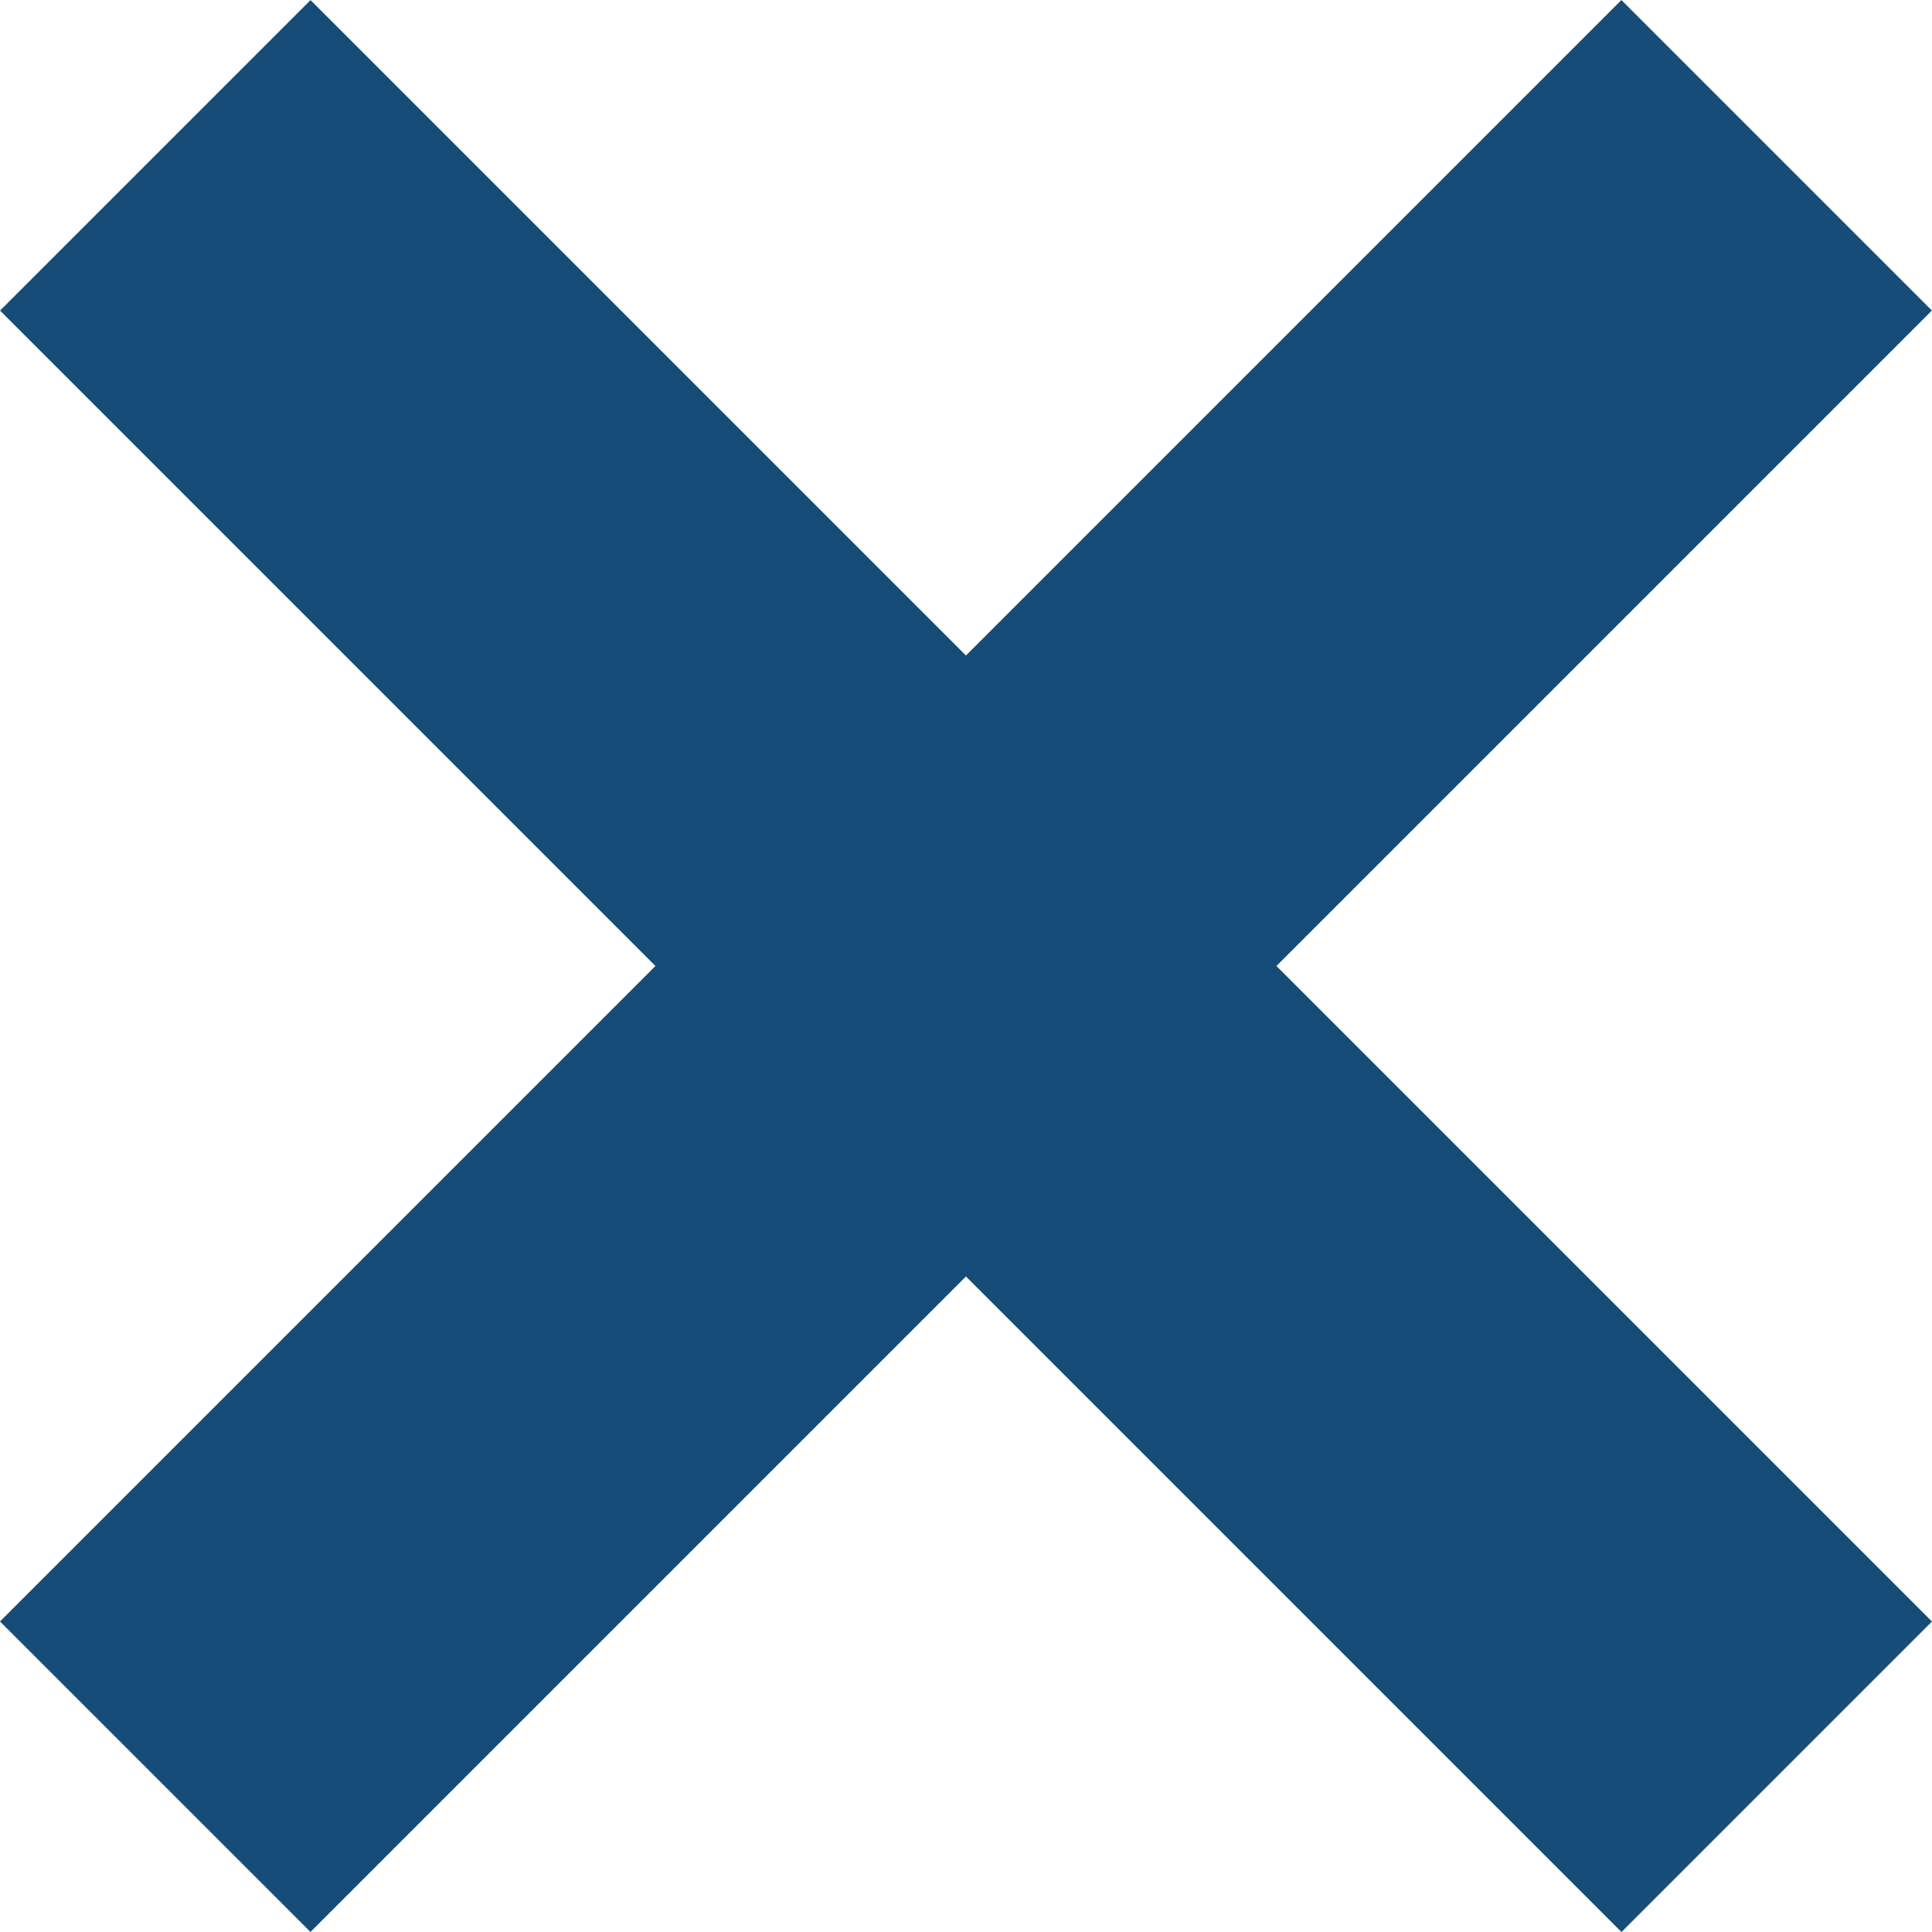
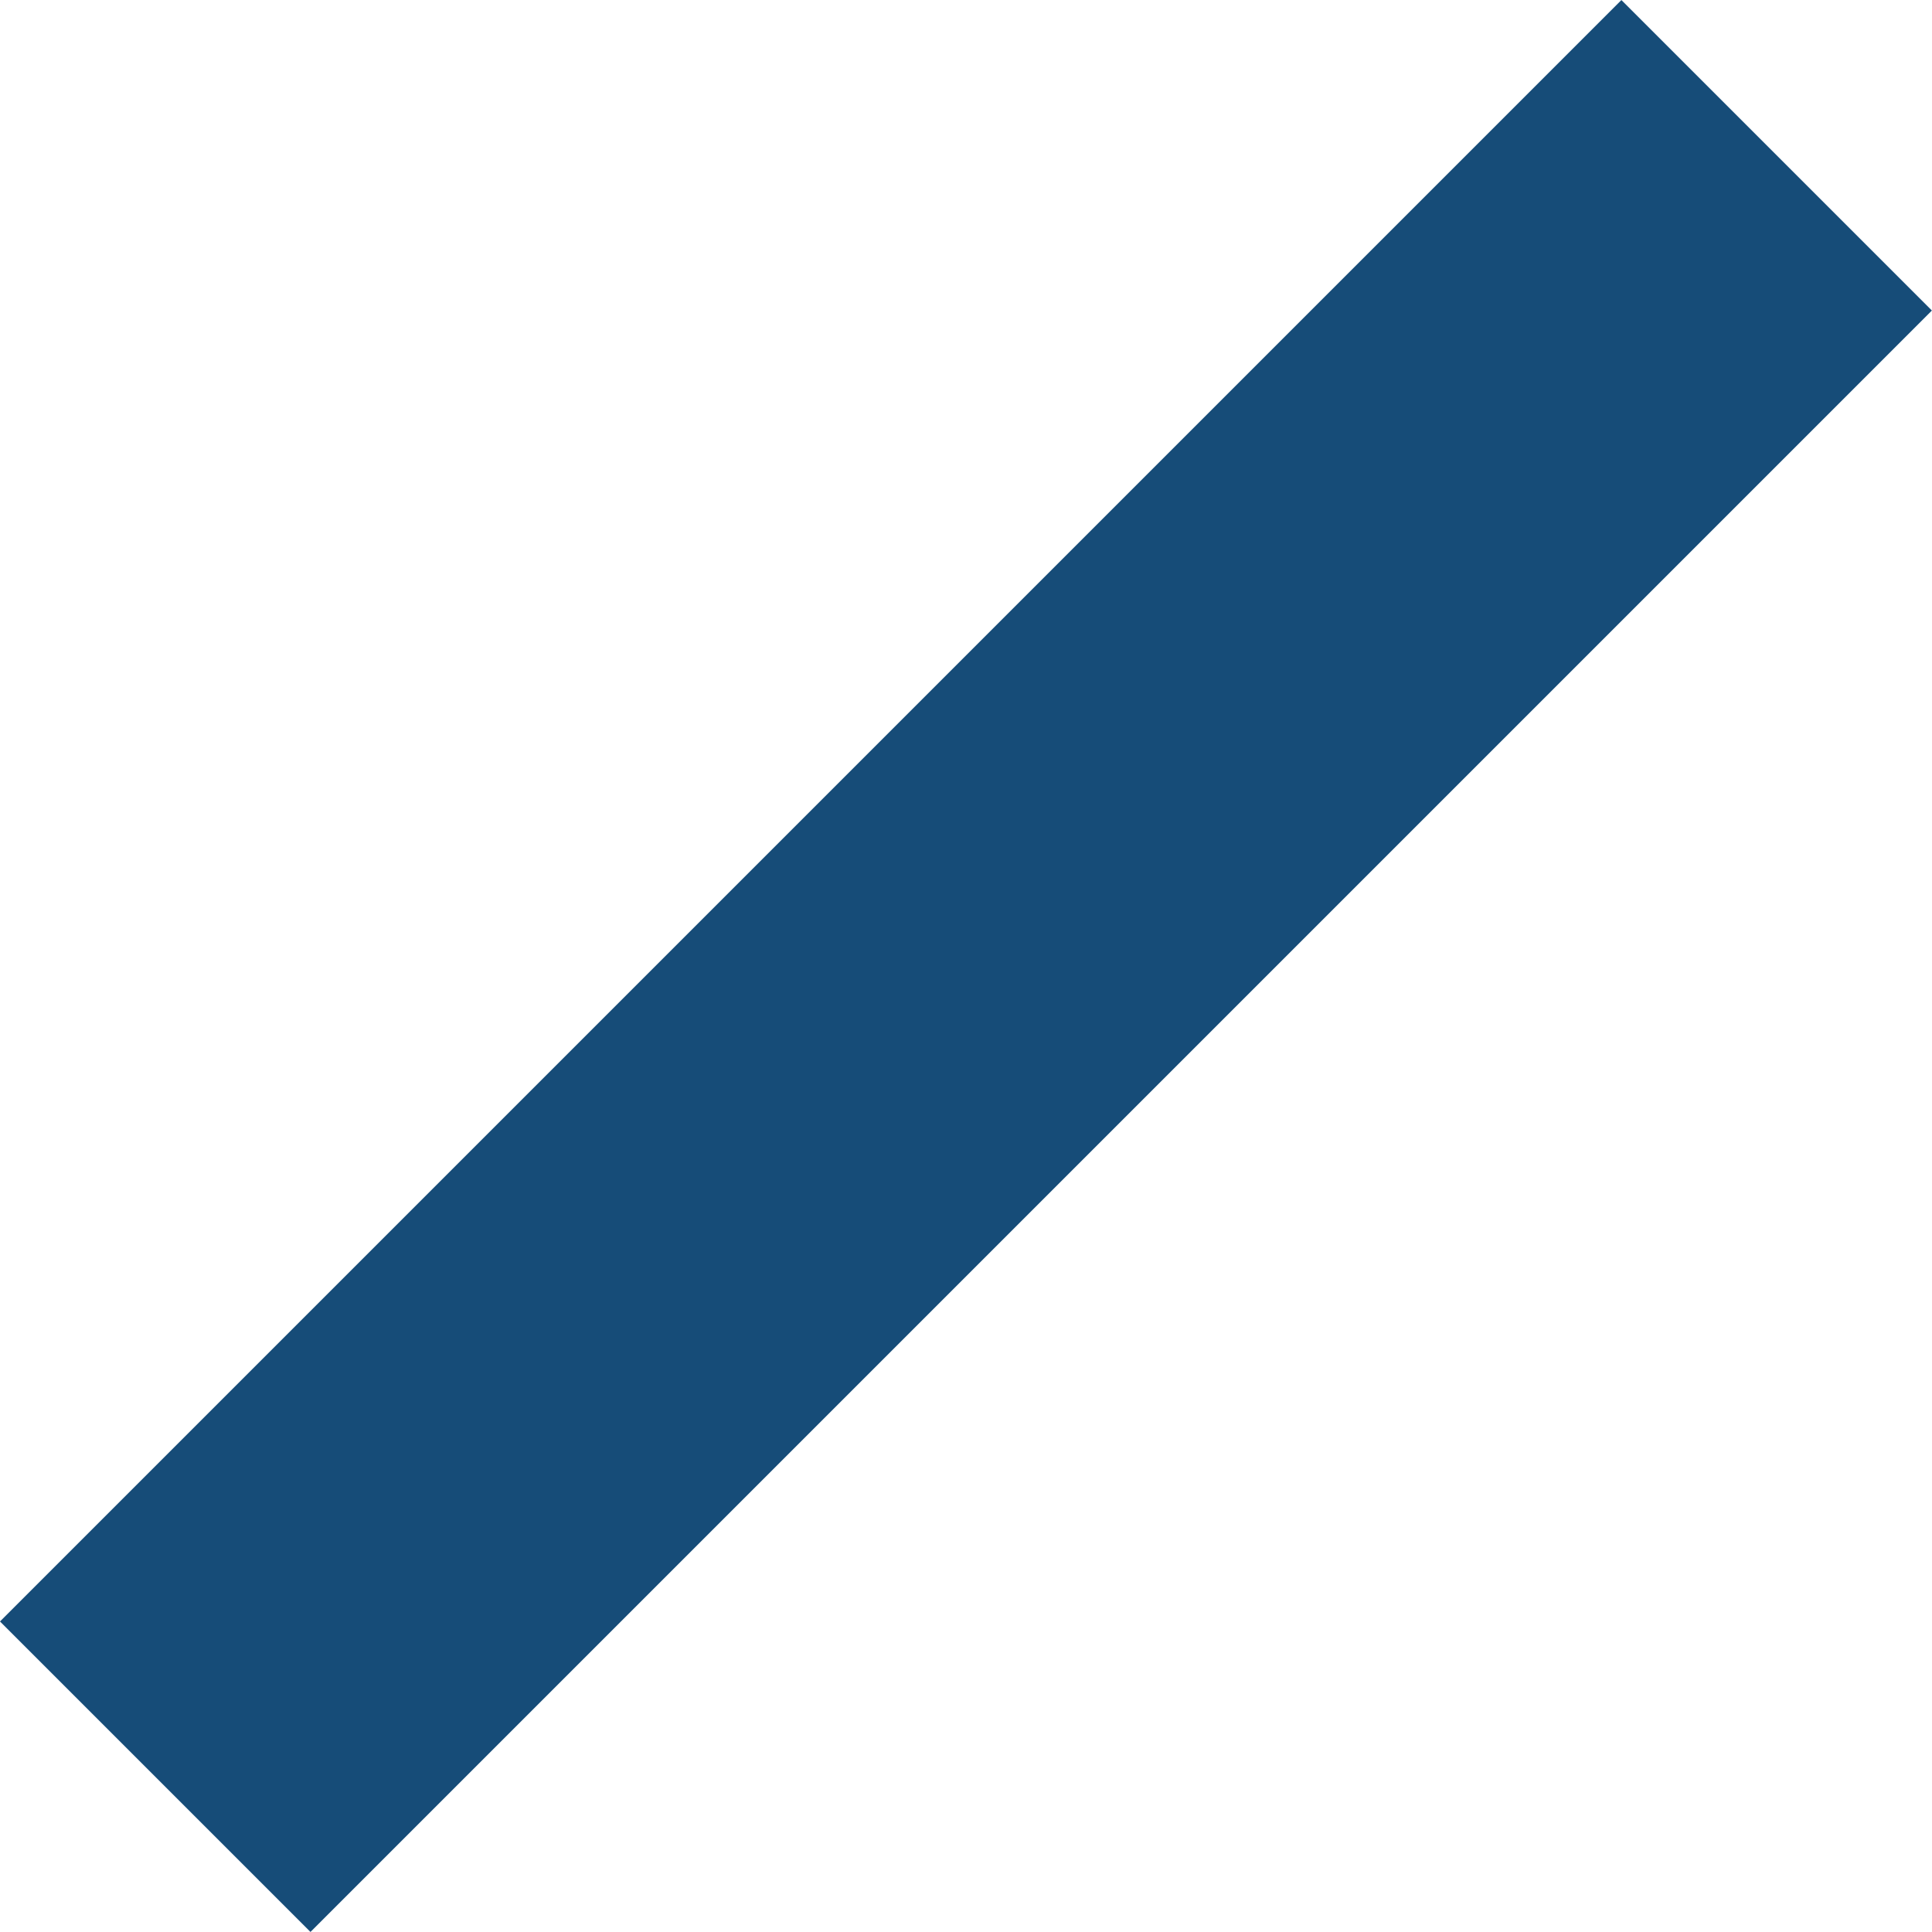
<svg xmlns="http://www.w3.org/2000/svg" viewBox="0 0 39.6 39.6">
  <defs>
    <style>.cls-1{fill:#164c78;}</style>
  </defs>
  <title>batsu</title>
  <g id="レイヤー_2" data-name="レイヤー 2">
    <g id="レイヤー_1-2" data-name="レイヤー 1">
-       <rect class="cls-1" x="-3.7" y="15.3" width="47" height="9" transform="translate(19.8 -8.2) rotate(45)" />
      <rect class="cls-1" x="-3.7" y="15.3" width="47" height="9" transform="translate(47.8 19.8) rotate(135)" />
    </g>
  </g>
</svg>